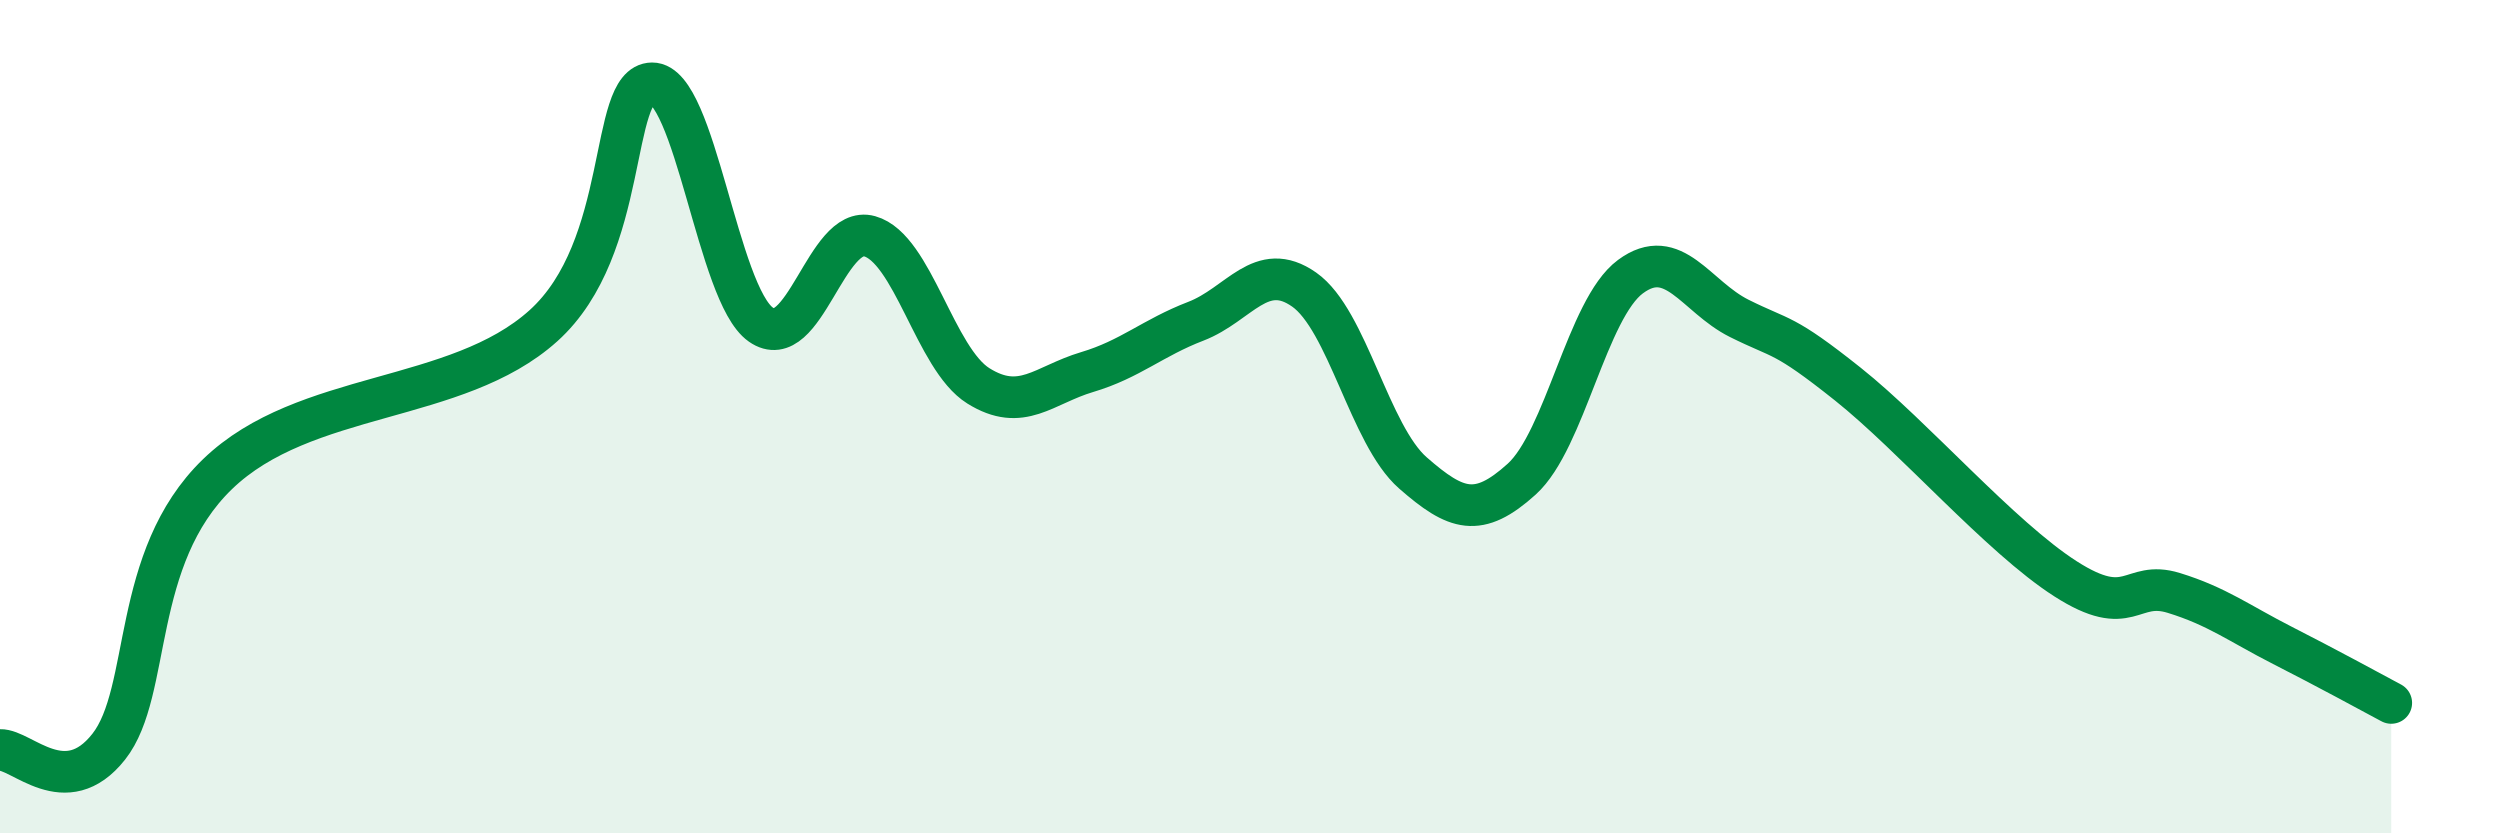
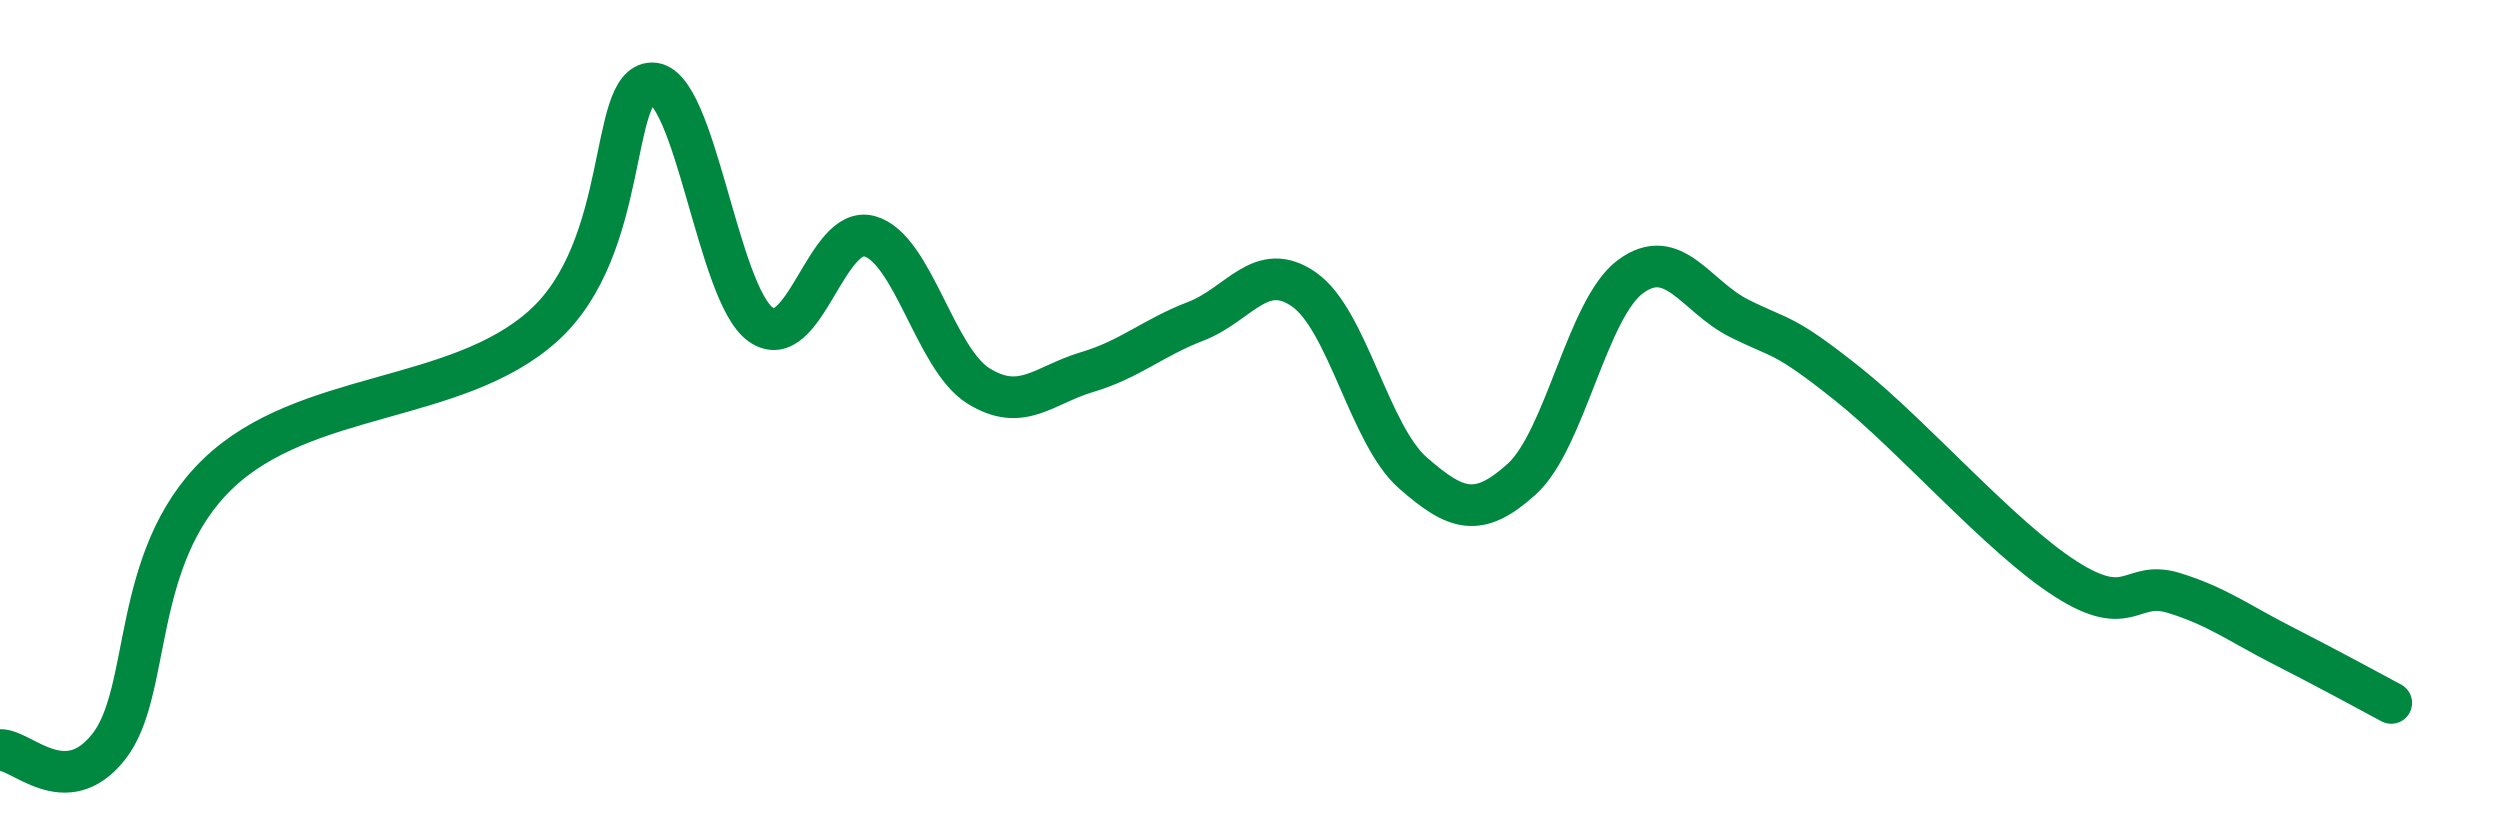
<svg xmlns="http://www.w3.org/2000/svg" width="60" height="20" viewBox="0 0 60 20">
-   <path d="M 0,18 C 0.52,17.98 1.57,19.24 2.61,17.92 C 3.65,16.6 3.13,13.4 5.22,11.38 C 7.31,9.36 10.95,9.7 13.04,7.82 C 15.13,5.94 14.61,2.01 15.65,2 C 16.69,1.99 17.22,7.06 18.26,7.79 C 19.3,8.52 19.83,5.38 20.87,5.67 C 21.91,5.96 22.44,8.61 23.48,9.26 C 24.52,9.91 25.05,9.24 26.09,8.93 C 27.13,8.62 27.66,8.11 28.7,7.71 C 29.74,7.31 30.26,6.22 31.3,6.95 C 32.34,7.68 32.87,10.44 33.91,11.35 C 34.95,12.26 35.48,12.44 36.52,11.5 C 37.56,10.56 38.09,7.41 39.13,6.64 C 40.17,5.87 40.7,7.12 41.74,7.64 C 42.78,8.16 42.78,7.97 44.35,9.22 C 45.92,10.47 48.01,12.89 49.57,13.89 C 51.13,14.89 51.13,13.91 52.17,14.23 C 53.21,14.55 53.74,14.96 54.78,15.49 C 55.82,16.02 56.87,16.59 57.39,16.87L57.39 20L0 20Z" fill="#008740" opacity="0.1" stroke-linecap="round" stroke-linejoin="round" />
  <path d="M 0,18 C 0.52,17.98 1.57,19.24 2.61,17.92 C 3.65,16.6 3.13,13.4 5.22,11.38 C 7.31,9.36 10.95,9.7 13.04,7.82 C 15.13,5.94 14.61,2.01 15.65,2 C 16.69,1.99 17.22,7.06 18.26,7.79 C 19.3,8.52 19.83,5.38 20.87,5.67 C 21.91,5.96 22.44,8.61 23.48,9.26 C 24.52,9.91 25.05,9.24 26.09,8.93 C 27.13,8.62 27.66,8.11 28.7,7.71 C 29.74,7.31 30.26,6.22 31.3,6.95 C 32.34,7.68 32.87,10.44 33.91,11.35 C 34.95,12.26 35.48,12.44 36.52,11.5 C 37.56,10.56 38.09,7.41 39.13,6.64 C 40.17,5.87 40.7,7.12 41.74,7.64 C 42.78,8.16 42.78,7.97 44.35,9.22 C 45.92,10.47 48.01,12.89 49.57,13.89 C 51.13,14.89 51.13,13.91 52.17,14.23 C 53.21,14.55 53.74,14.96 54.78,15.49 C 55.82,16.02 56.87,16.59 57.39,16.87" stroke="#008740" stroke-width="1" fill="none" stroke-linecap="round" stroke-linejoin="round" />
</svg>